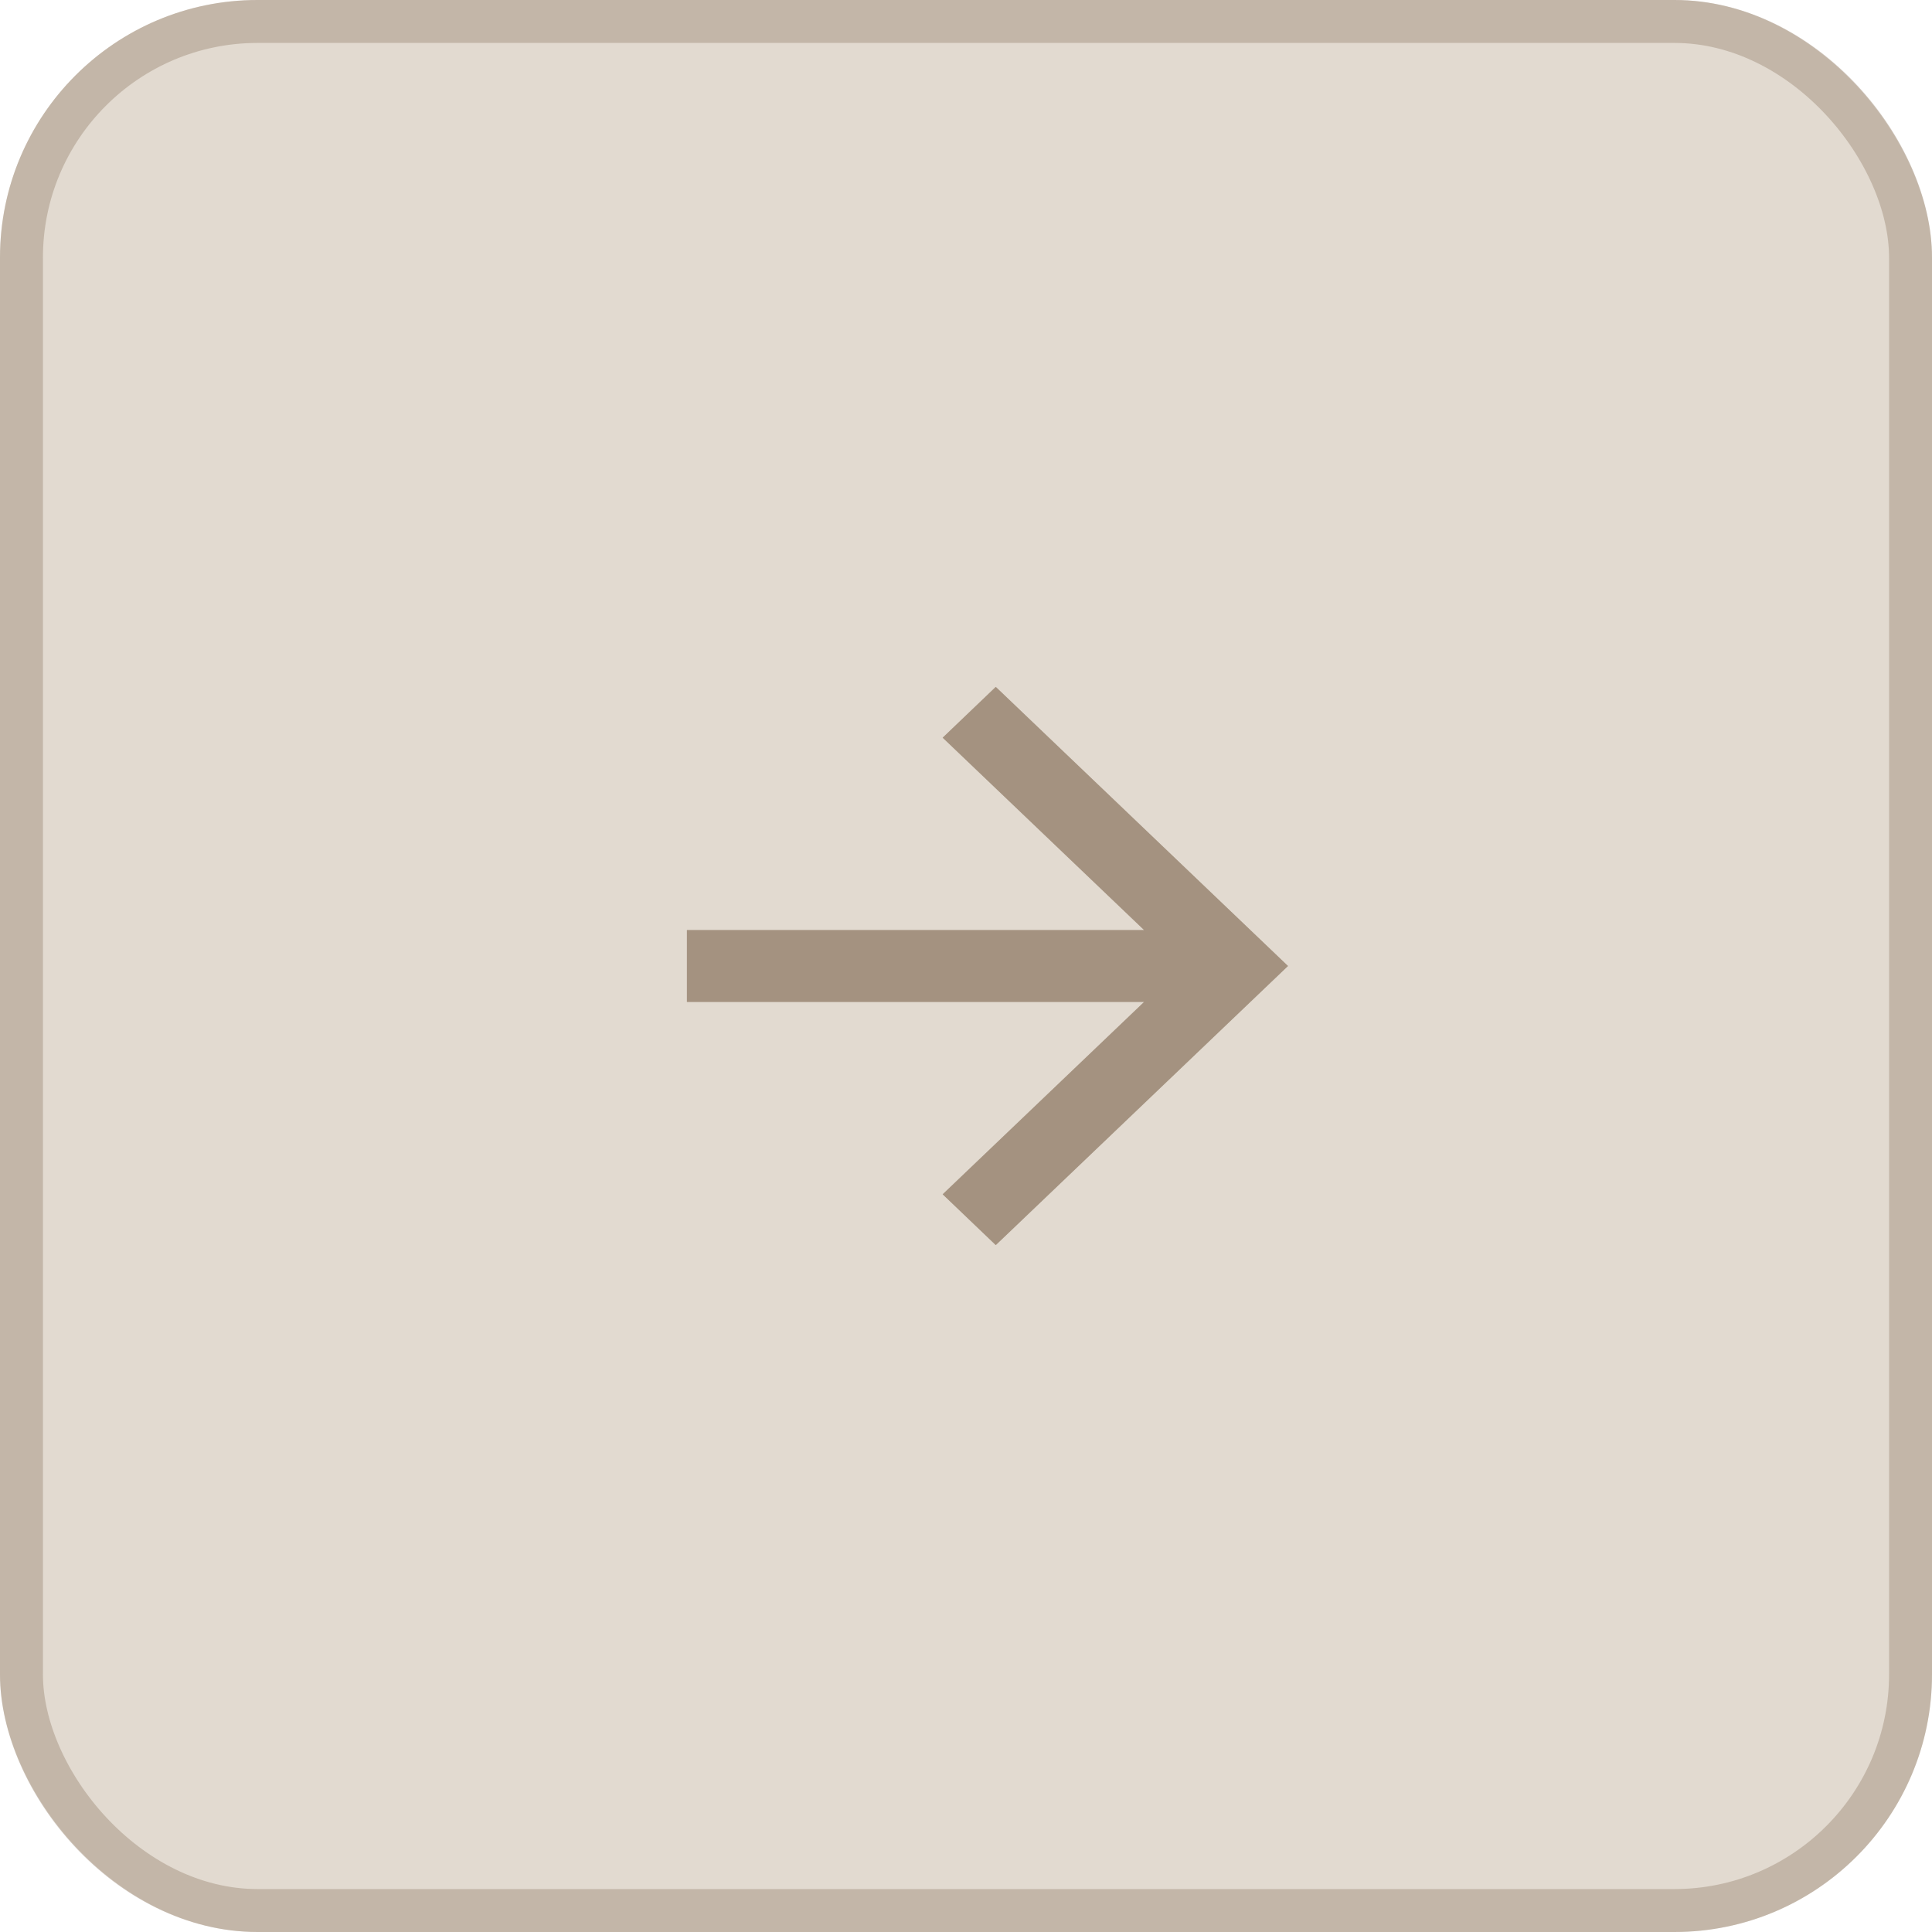
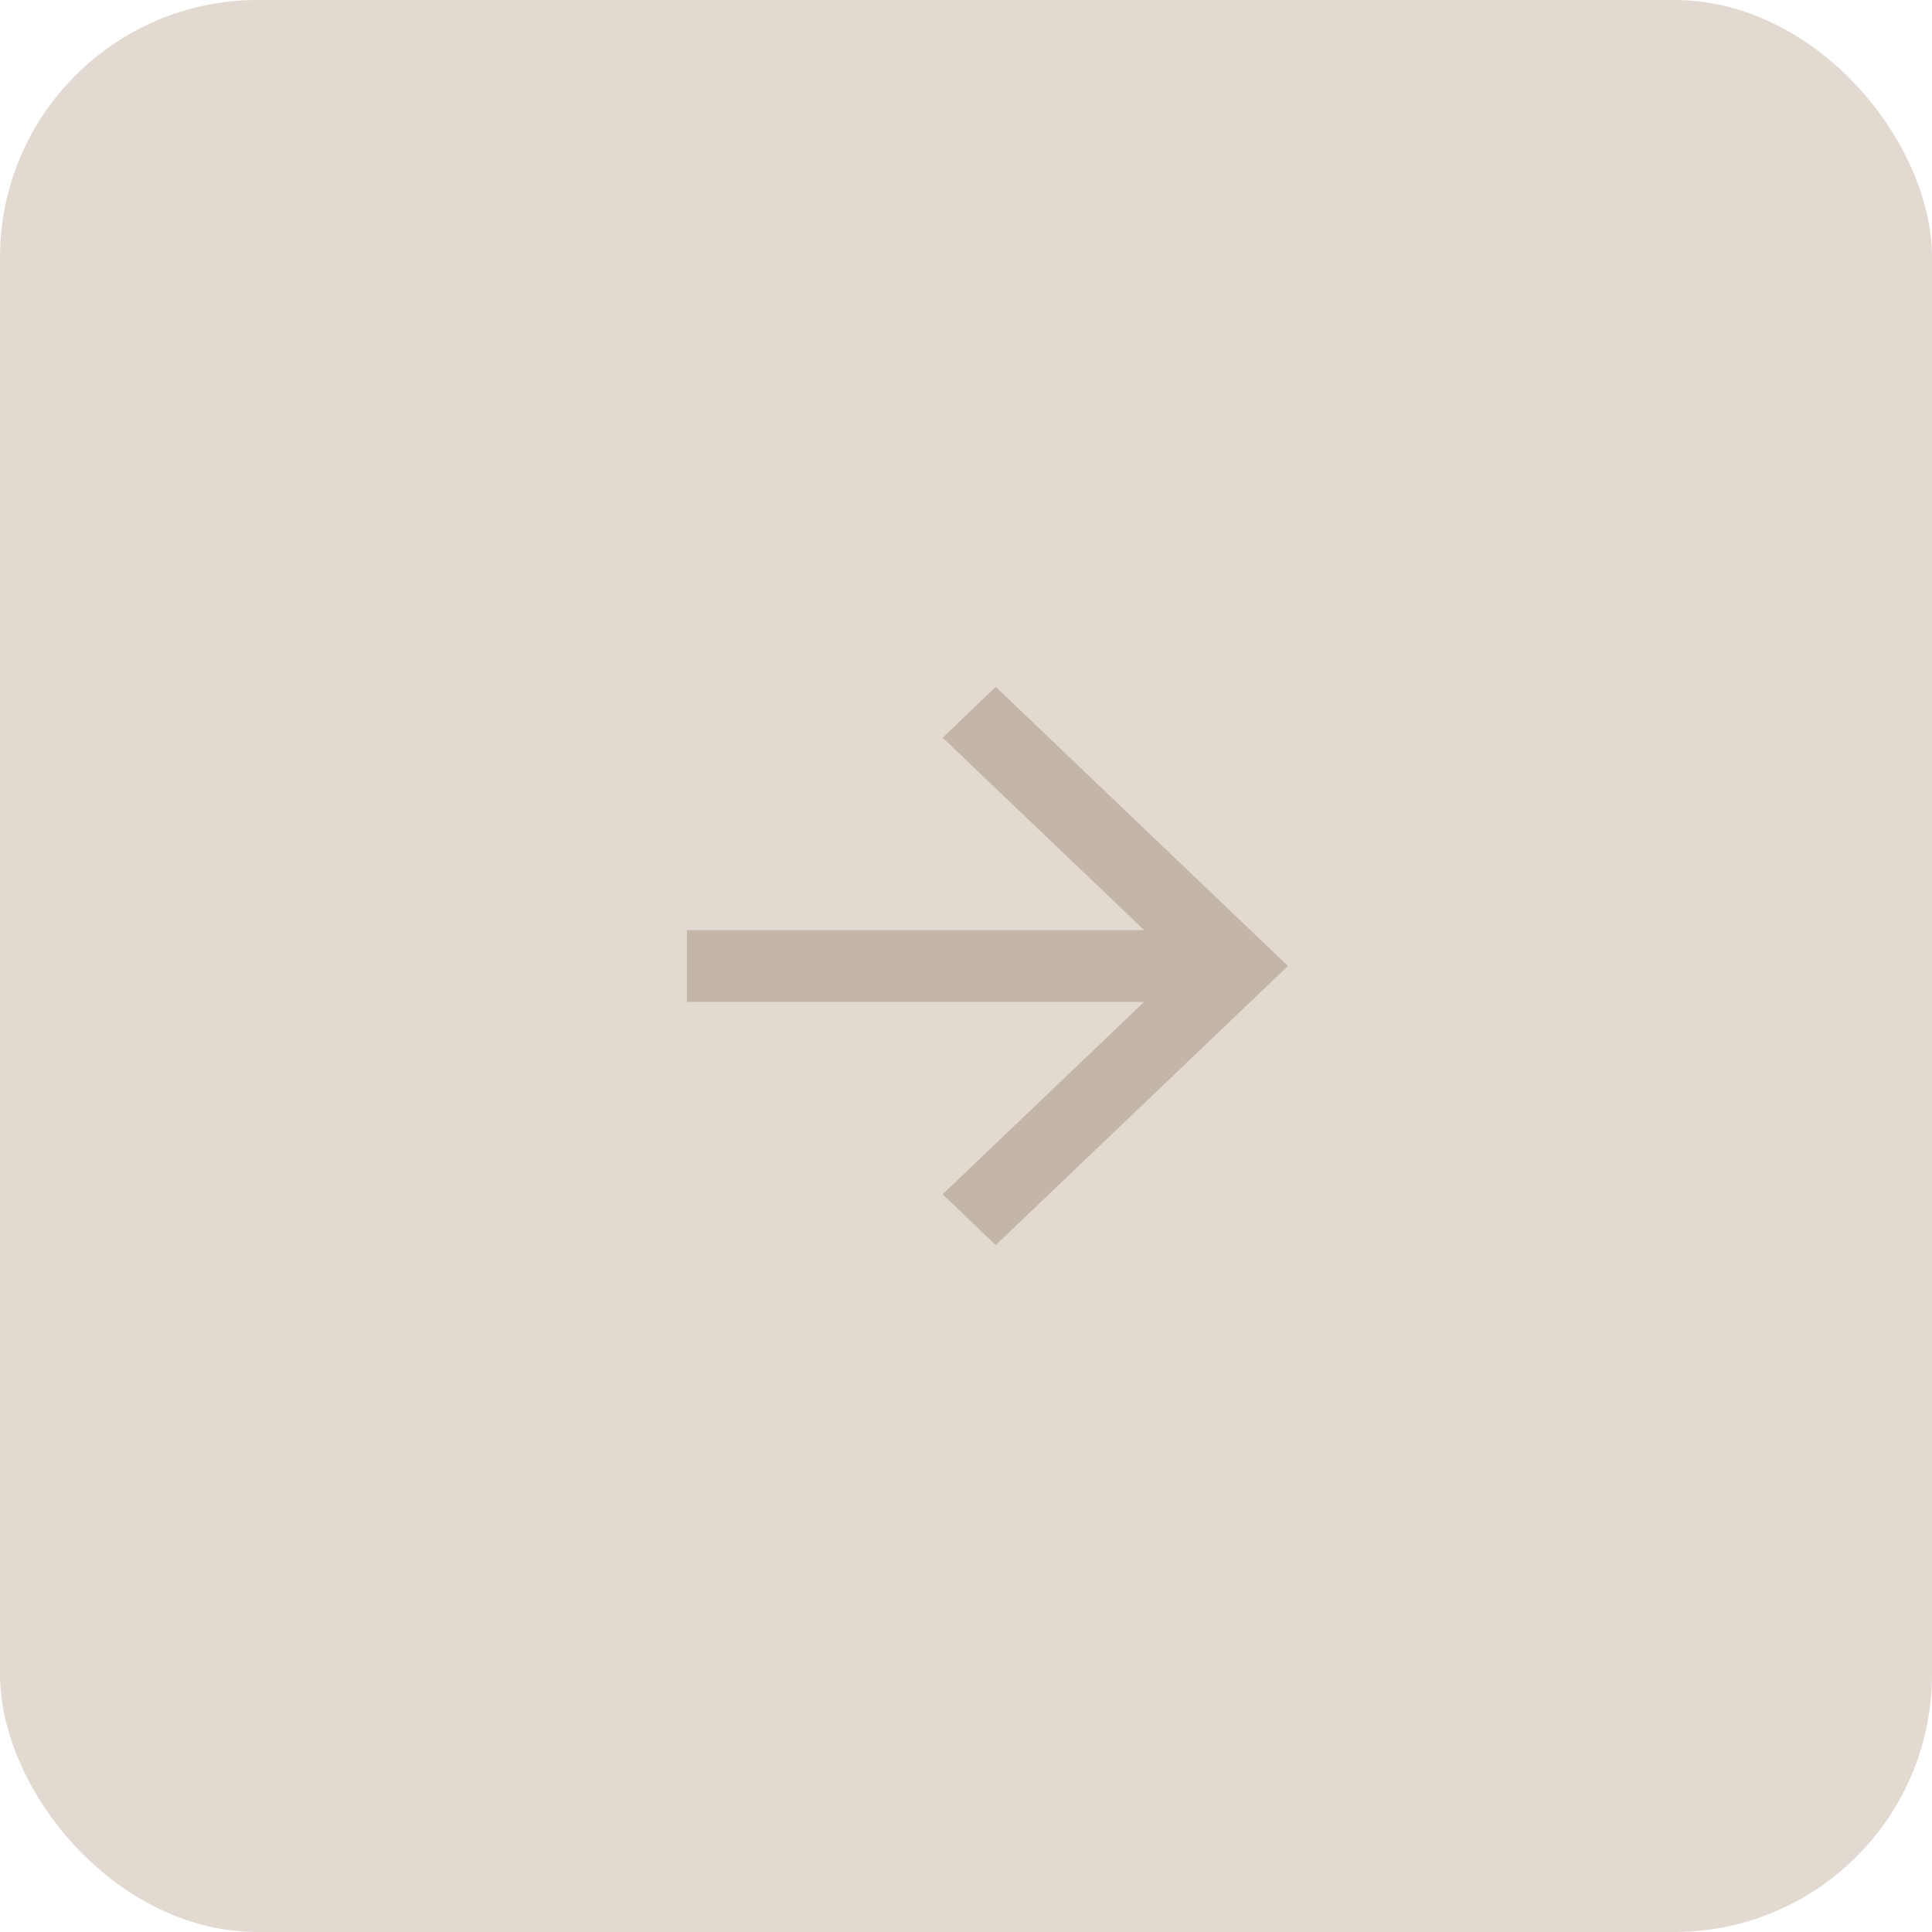
<svg xmlns="http://www.w3.org/2000/svg" width="45" height="45" viewBox="0 0 45 45" fill="none">
  <rect width="45" height="45" rx="6" fill="#E2DAD0" />
-   <rect x="0.5" y="0.5" width="44" height="44" rx="5.5" stroke="#A49380" stroke-opacity="0.5" />
-   <path d="M26.65 21.664L21.957 17.182L23.194 16L30 22.5L23.194 29L21.957 27.818L26.65 23.336H16V21.664H26.65Z" fill="#A49380" />
-   <path d="M29.275 22.5L23.193 28.309L22.68 27.817L26.995 23.697L27.898 22.836H16.5V22.164H27.898L26.995 21.303L22.68 17.182L23.193 16.69L29.275 22.5Z" stroke="#A49380" stroke-opacity="0.5" />
+   <path d="M29.275 22.5L23.193 28.309L22.68 27.817L26.995 23.697L27.898 22.836H16.5V22.164H27.898L22.68 17.182L23.193 16.69L29.275 22.5Z" stroke="#A49380" stroke-opacity="0.5" />
</svg>